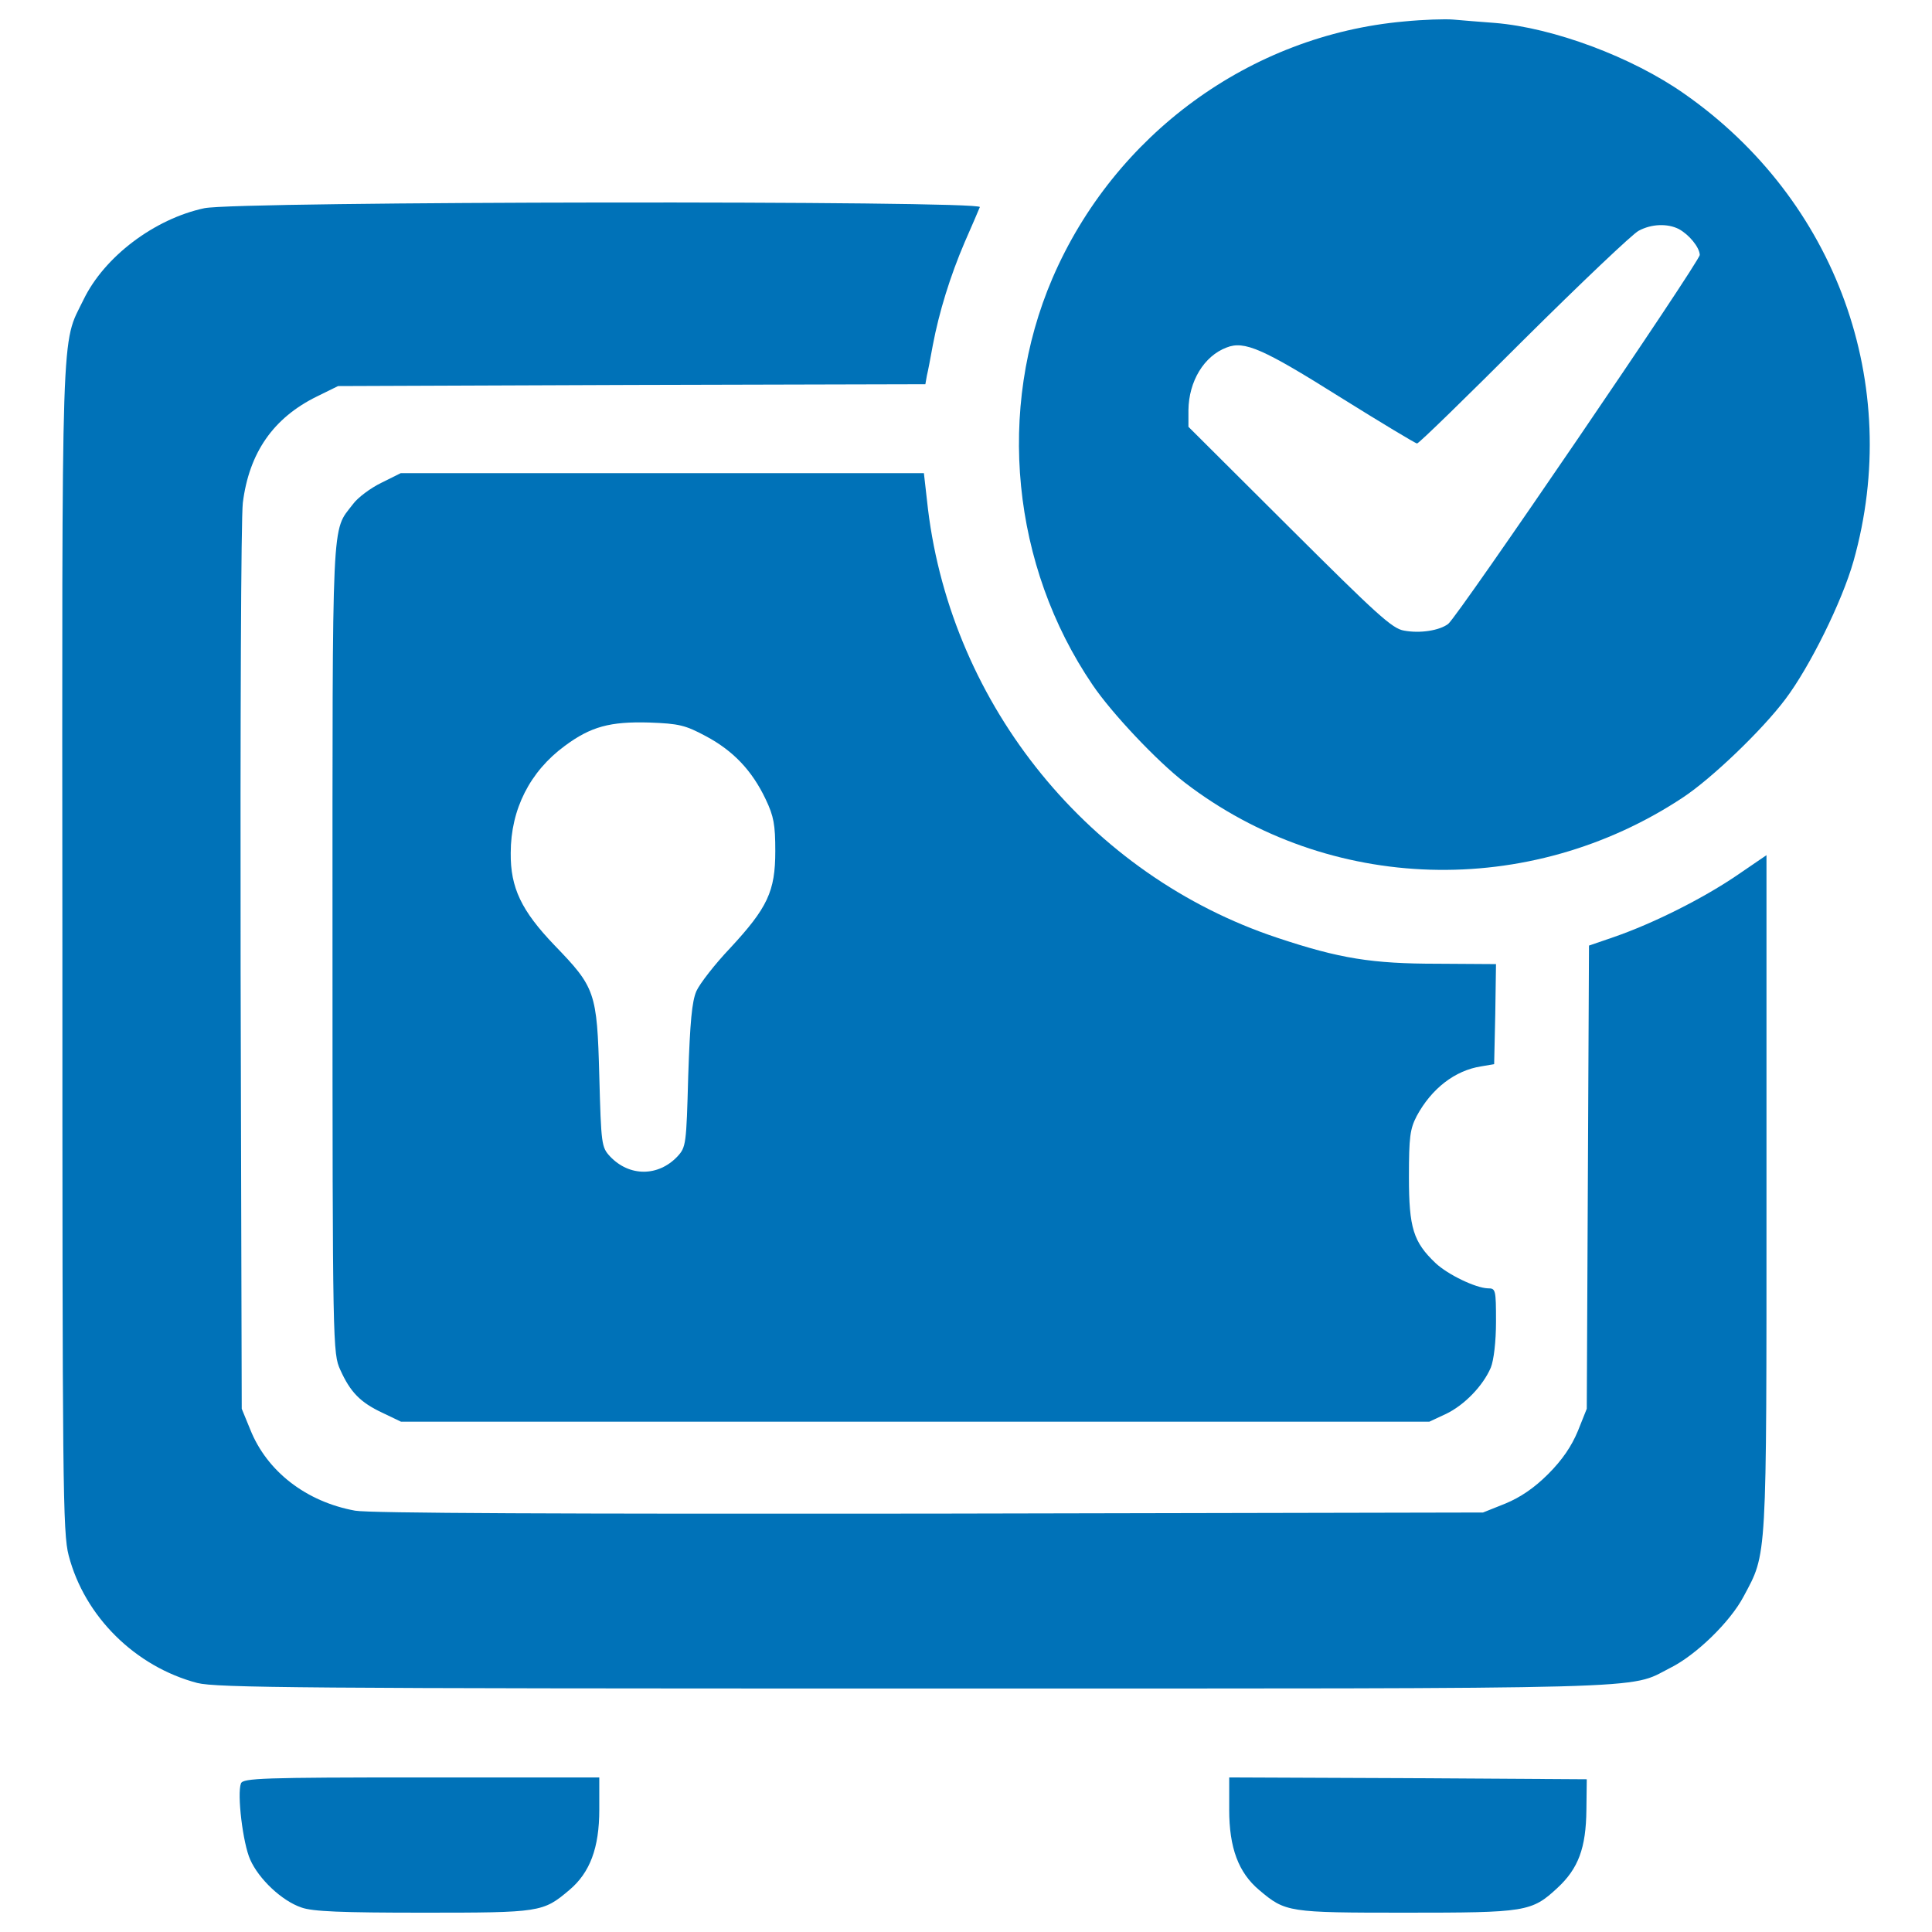
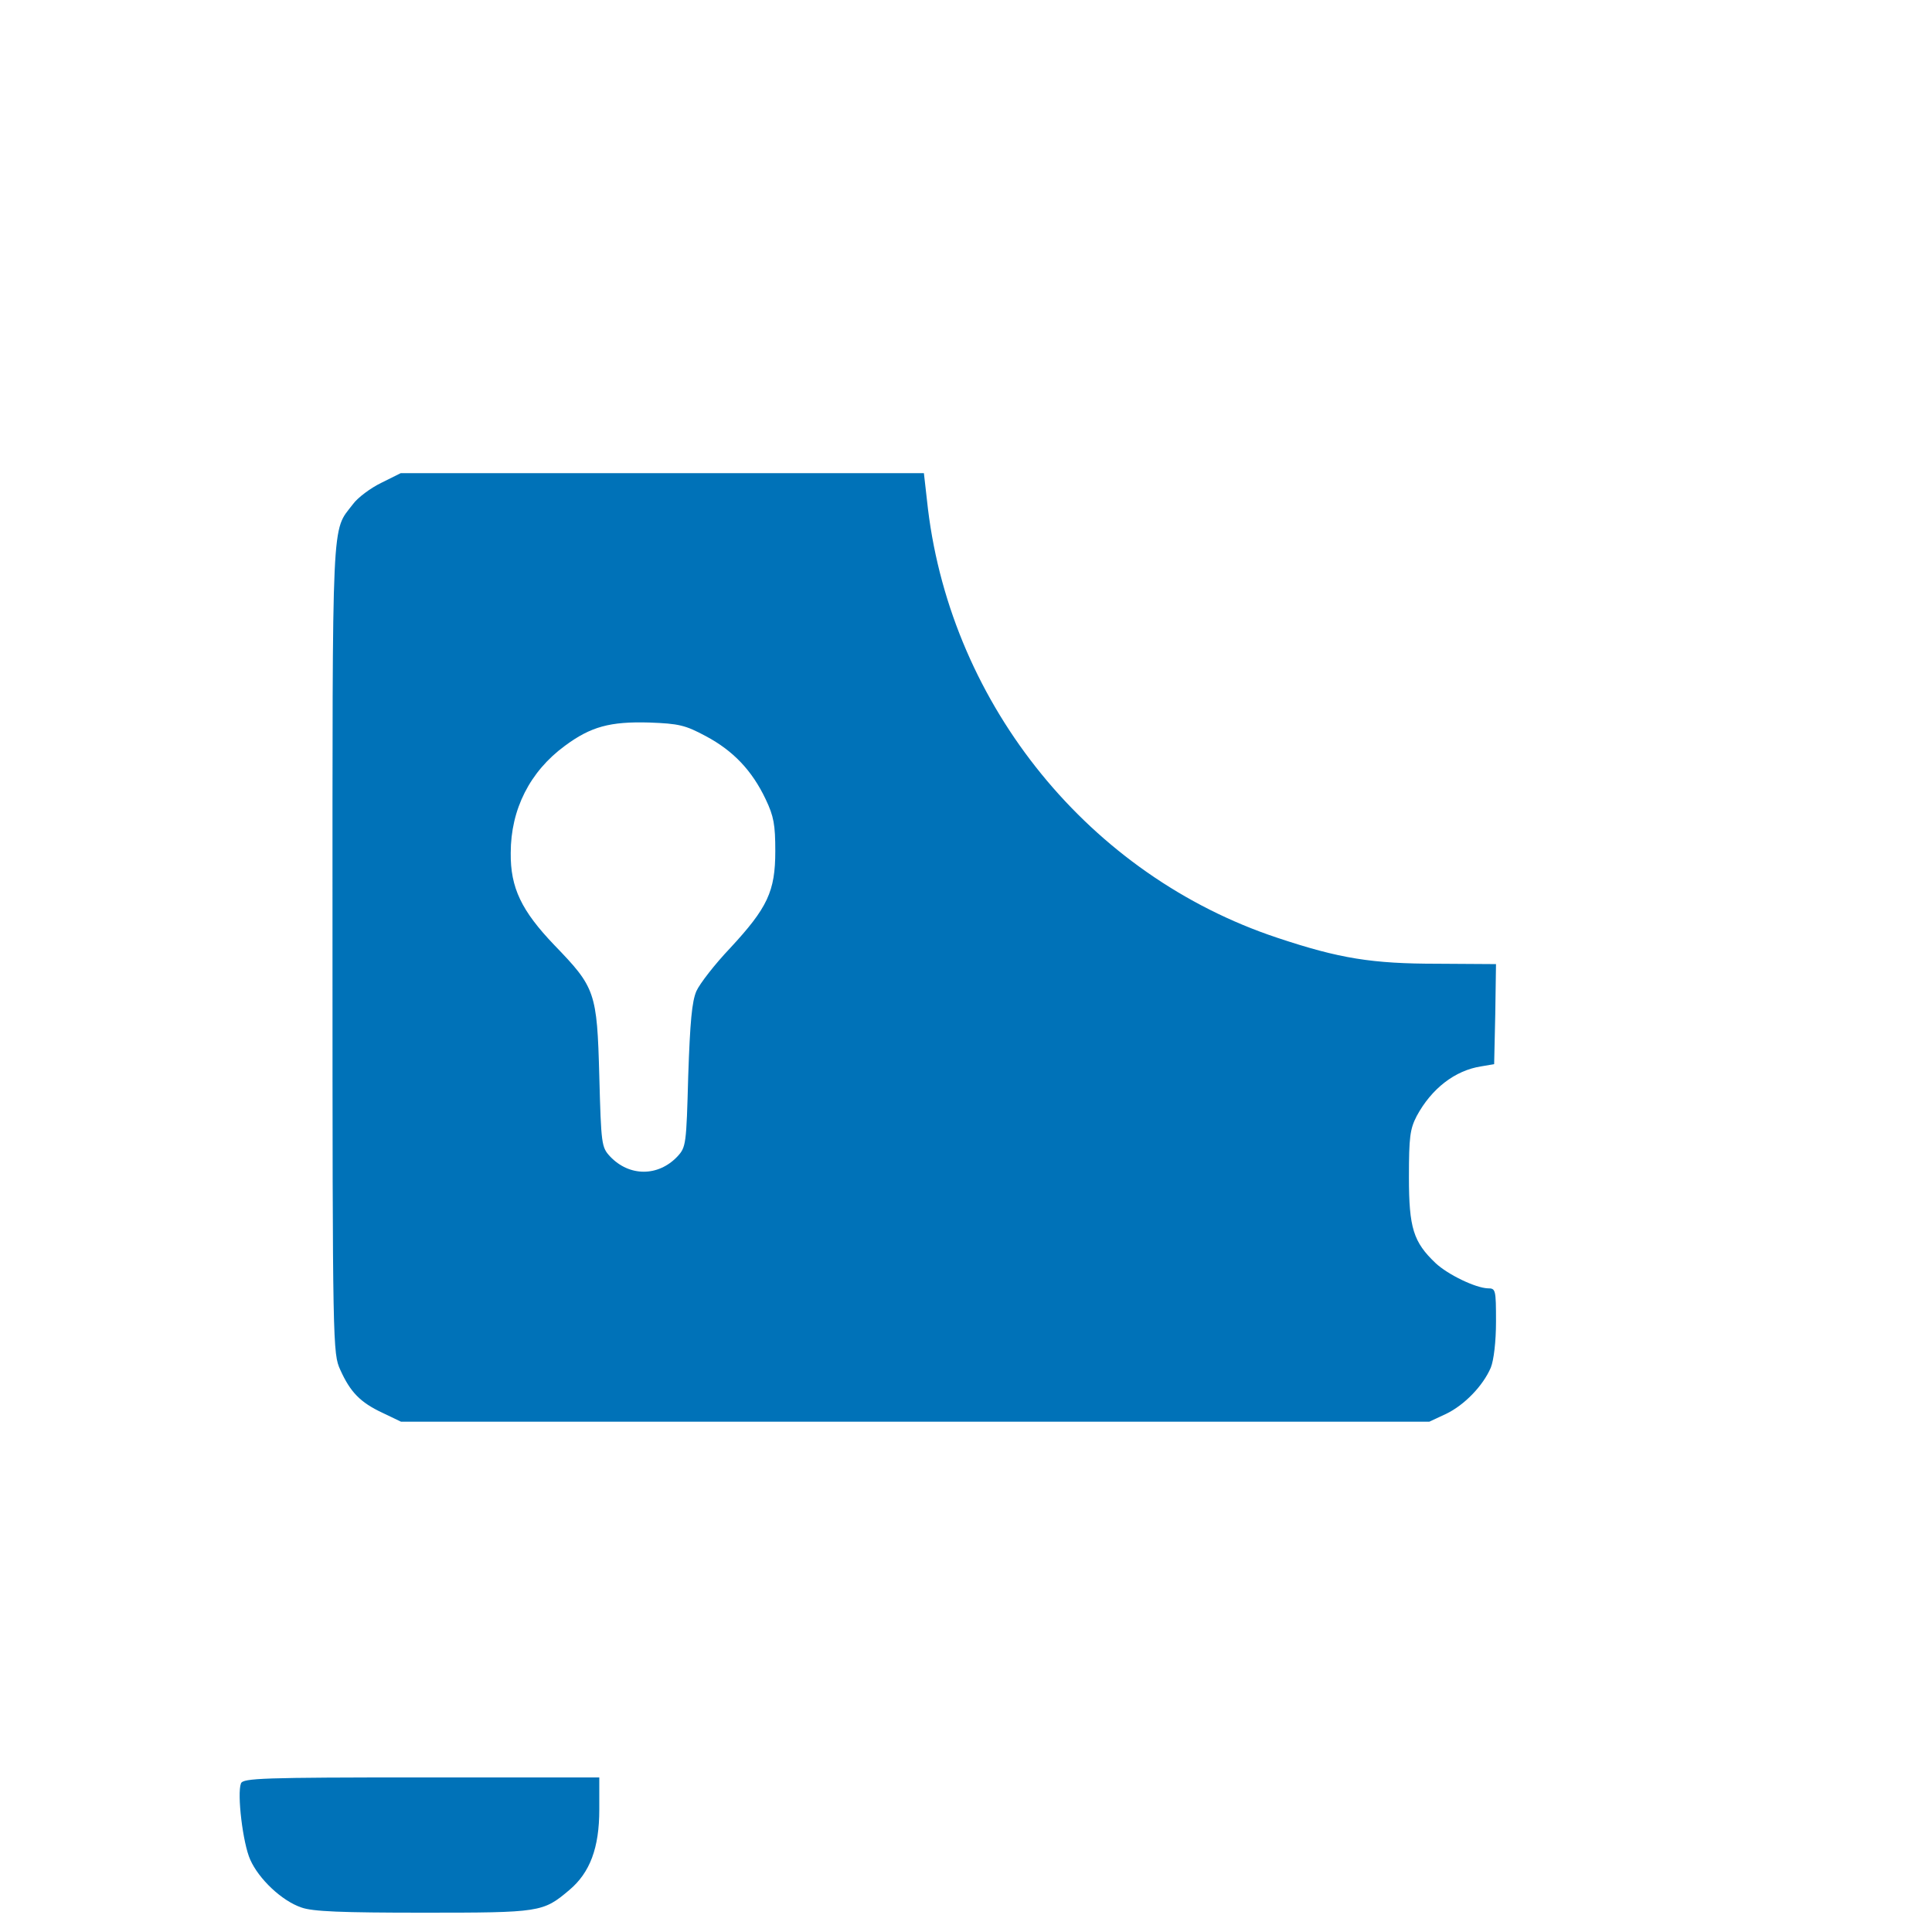
<svg xmlns="http://www.w3.org/2000/svg" viewBox="0 0 1000 1000" fill="#0072B8">
  <g transform="translate(0,512) scale(0.1,-0.1)">
-     <path d="M7267.6,5008.9c-795.9-71-1499.8-585-1820.1-1329.1c-291.5-678.9-211-1488.3,207.1-2103.9c99.7-147.7,335.6-397,477.6-506.3c746.1-573.4,1783.6-604.1,2579.6-76.7c147.7,97.8,408.5,347.1,529.3,508.2c124.7,164.9,293.4,504.4,352.9,715.4c257,912.9-88.2,1868-876.5,2418.5c-270.4,189.9-677,341.4-980,366.3c-76.7,5.8-172.6,13.4-214.8,17.3C7480.4,5022.4,7365.4,5018.5,7267.6,5008.9z M8688.7,3934.9c53.7-28.8,107.4-94,109.3-134.2c0-34.5-1252.4-1871.9-1302.3-1910.2c-46-34.5-145.8-49.9-228.2-34.5c-61.4,9.6-141.9,84.4-592.6,533.2l-523.6,521.7v86.3c1.9,149.6,80.6,280,197.5,324.1c92.1,36.4,187.9-5.8,590.7-258.9c209.1-130.4,387.4-237.8,395.1-237.8c9.6,0,257,241.7,552.4,537c295.4,293.4,563.9,548.5,594.6,563.9C8548.7,3961.8,8631.2,3963.7,8688.7,3934.9z" />
-     <path d="M1057.4,4042.3c-258.9-55.6-517.8-251.2-625.2-473.7c-117-239.7-111.2-49.9-109.3-3352.5c0-2790.5,1.9-3030.3,32.6-3147.3c82.5-316.4,345.2-575.4,665.5-659.8c99.7-24.9,540.8-28.8,3711.1-28.8c3912.5,0,3692-5.8,3910.6,105.5c136.2,67.1,312.6,239.7,381.7,370.1c122.8,230.2,118.9,163,118.9,2088.6V693.7L8986,586.3c-172.6-117-427.7-245.5-632.9-316.5l-128.5-44.1L8218.8-973l-5.7-1198.7l-46-115.1c-32.6-78.6-80.5-149.6-153.4-222.5c-72.9-72.9-143.8-120.8-222.5-153.4l-115.1-46l-2865.3-5.8c-1887.2-1.9-2901.8,1.9-2972.7,15.3c-253.2,46-456.5,203.3-542.8,420l-44.1,107.4L1245.4,101c-1.9,1277.3,1.9,2336,11.5,2416.6c32.6,258.9,157.3,439.2,383.6,550.4l109.3,53.7l1519,5.8l1520.9,3.8l7.7,44.1c5.8,23,19.2,94,30.7,157.3c32.6,172.6,90.1,358.6,164.9,533.2c38.4,86.3,72.9,168.8,78.6,182.2C5086.9,4082.6,1224.3,4078.8,1057.4,4042.3z" />
-     <path d="M1974.2,2621.2c-55.6-26.9-122.8-76.7-147.7-111.2c-111.2-145.8-105.5-17.3-105.5-2297.7c0-2069.4,1.9-2098.2,40.3-2182.6c51.8-115.1,103.6-168.8,218.6-222.5l95.9-46h2662H7398l86.3,40.3c95.9,46,191.8,145.8,232.1,239.7c15.4,38.4,26.9,134.2,26.9,237.8c0,166.9-1.9,172.6-42.2,172.6c-63.3,1.9-207.1,71-270.4,130.4c-115.1,109.3-138.1,182.2-138.1,445c0,209,5.7,249.3,40.3,316.5c76.7,141.9,197.5,235.9,333.7,257l67.1,11.5l5.8,258.9l3.8,258.9l-301.1,1.9c-341.4,0-508.2,26.8-830.4,134.2c-970.5,322.2-1683.9,1198.7-1808.6,2219l-21.1,186h-1354h-1354L1974.2,2621.2z M3654.2,1309.3c140-74.8,237.8-176.4,308.8-326c42.2-88.2,49.9-132.3,49.9-268.5c0-209.1-40.3-293.4-234-502.5c-78.6-82.5-157.3-184.1-174.5-222.5c-23-53.7-32.6-157.3-42.2-439.2c-9.6-354.8-11.5-368.2-55.6-416.2c-99.7-105.5-249.3-105.5-349.1,0c-44.1,47.9-46,61.4-55.6,416.2C3090.4-14,3080.8,9,2869.8,227.6c-170.7,178.3-228.2,297.3-226.3,477.5c0,226.3,99.7,421.9,280,554.3c134.3,99.7,234,126.6,437.3,120.8C3514.2,1374.5,3546.9,1366.9,3654.2,1309.3z" />
+     <path d="M1974.2,2621.2c-55.6-26.9-122.8-76.7-147.7-111.2c-111.2-145.8-105.5-17.3-105.5-2297.7c0-2069.4,1.9-2098.2,40.3-2182.6c51.8-115.1,103.6-168.8,218.6-222.5l95.9-46h2662H7398l86.3,40.3c95.9,46,191.8,145.8,232.1,239.7c15.4,38.4,26.9,134.2,26.9,237.8c0,166.9-1.9,172.6-42.2,172.6c-63.3,1.9-207.1,71-270.4,130.4c-115.1,109.3-138.1,182.2-138.1,445c0,209,5.7,249.3,40.3,316.5c76.7,141.9,197.5,235.9,333.7,257l67.1,11.5l5.8,258.9l3.8,258.9l-301.1,1.9c-341.4,0-508.2,26.8-830.4,134.2c-970.5,322.2-1683.9,1198.7-1808.6,2219l-21.1,186h-1354h-1354L1974.2,2621.2z M3654.2,1309.3c140-74.8,237.8-176.4,308.8-326c42.2-88.2,49.9-132.3,49.9-268.5c0-209.1-40.3-293.4-234-502.5c-78.6-82.5-157.3-184.1-174.5-222.5c-23-53.7-32.6-157.3-42.2-439.2c-9.6-354.8-11.5-368.2-55.6-416.2c-99.7-105.5-249.3-105.5-349.1,0c-44.1,47.9-46,61.4-55.6,416.2C3090.4-14,3080.8,9,2869.8,227.6c-170.7,178.3-228.2,297.3-226.3,477.5c0,226.3,99.7,421.9,280,554.3c134.3,99.7,234,126.6,437.3,120.8C3514.2,1374.5,3546.9,1366.9,3654.2,1309.3" />
    <path d="M1247.3-4110.6c-21.1-53.7,9.6-310.7,47.9-395.1c44.1-99.7,163-212.9,264.7-247.4c57.5-21.1,209.1-26.9,631-26.9c606,0,619.5,1.9,755.6,117c107.4,90.1,155.4,218.7,155.4,416.2v166.9h-920.6C1358.5-4080,1258.8-4083.8,1247.3-4110.6z" />
-     <path d="M6362.3-4246.8c0-197.5,47.9-326,155.4-416.2c136.2-115.1,149.6-117,755.7-117c625.2,0,654,3.8,788.2,128.5c107.4,99.7,147.7,205.2,149.6,404.7l1.9,157.3l-924.4,5.8l-926.3,3.8V-4246.8z" />
  </g>
</svg>